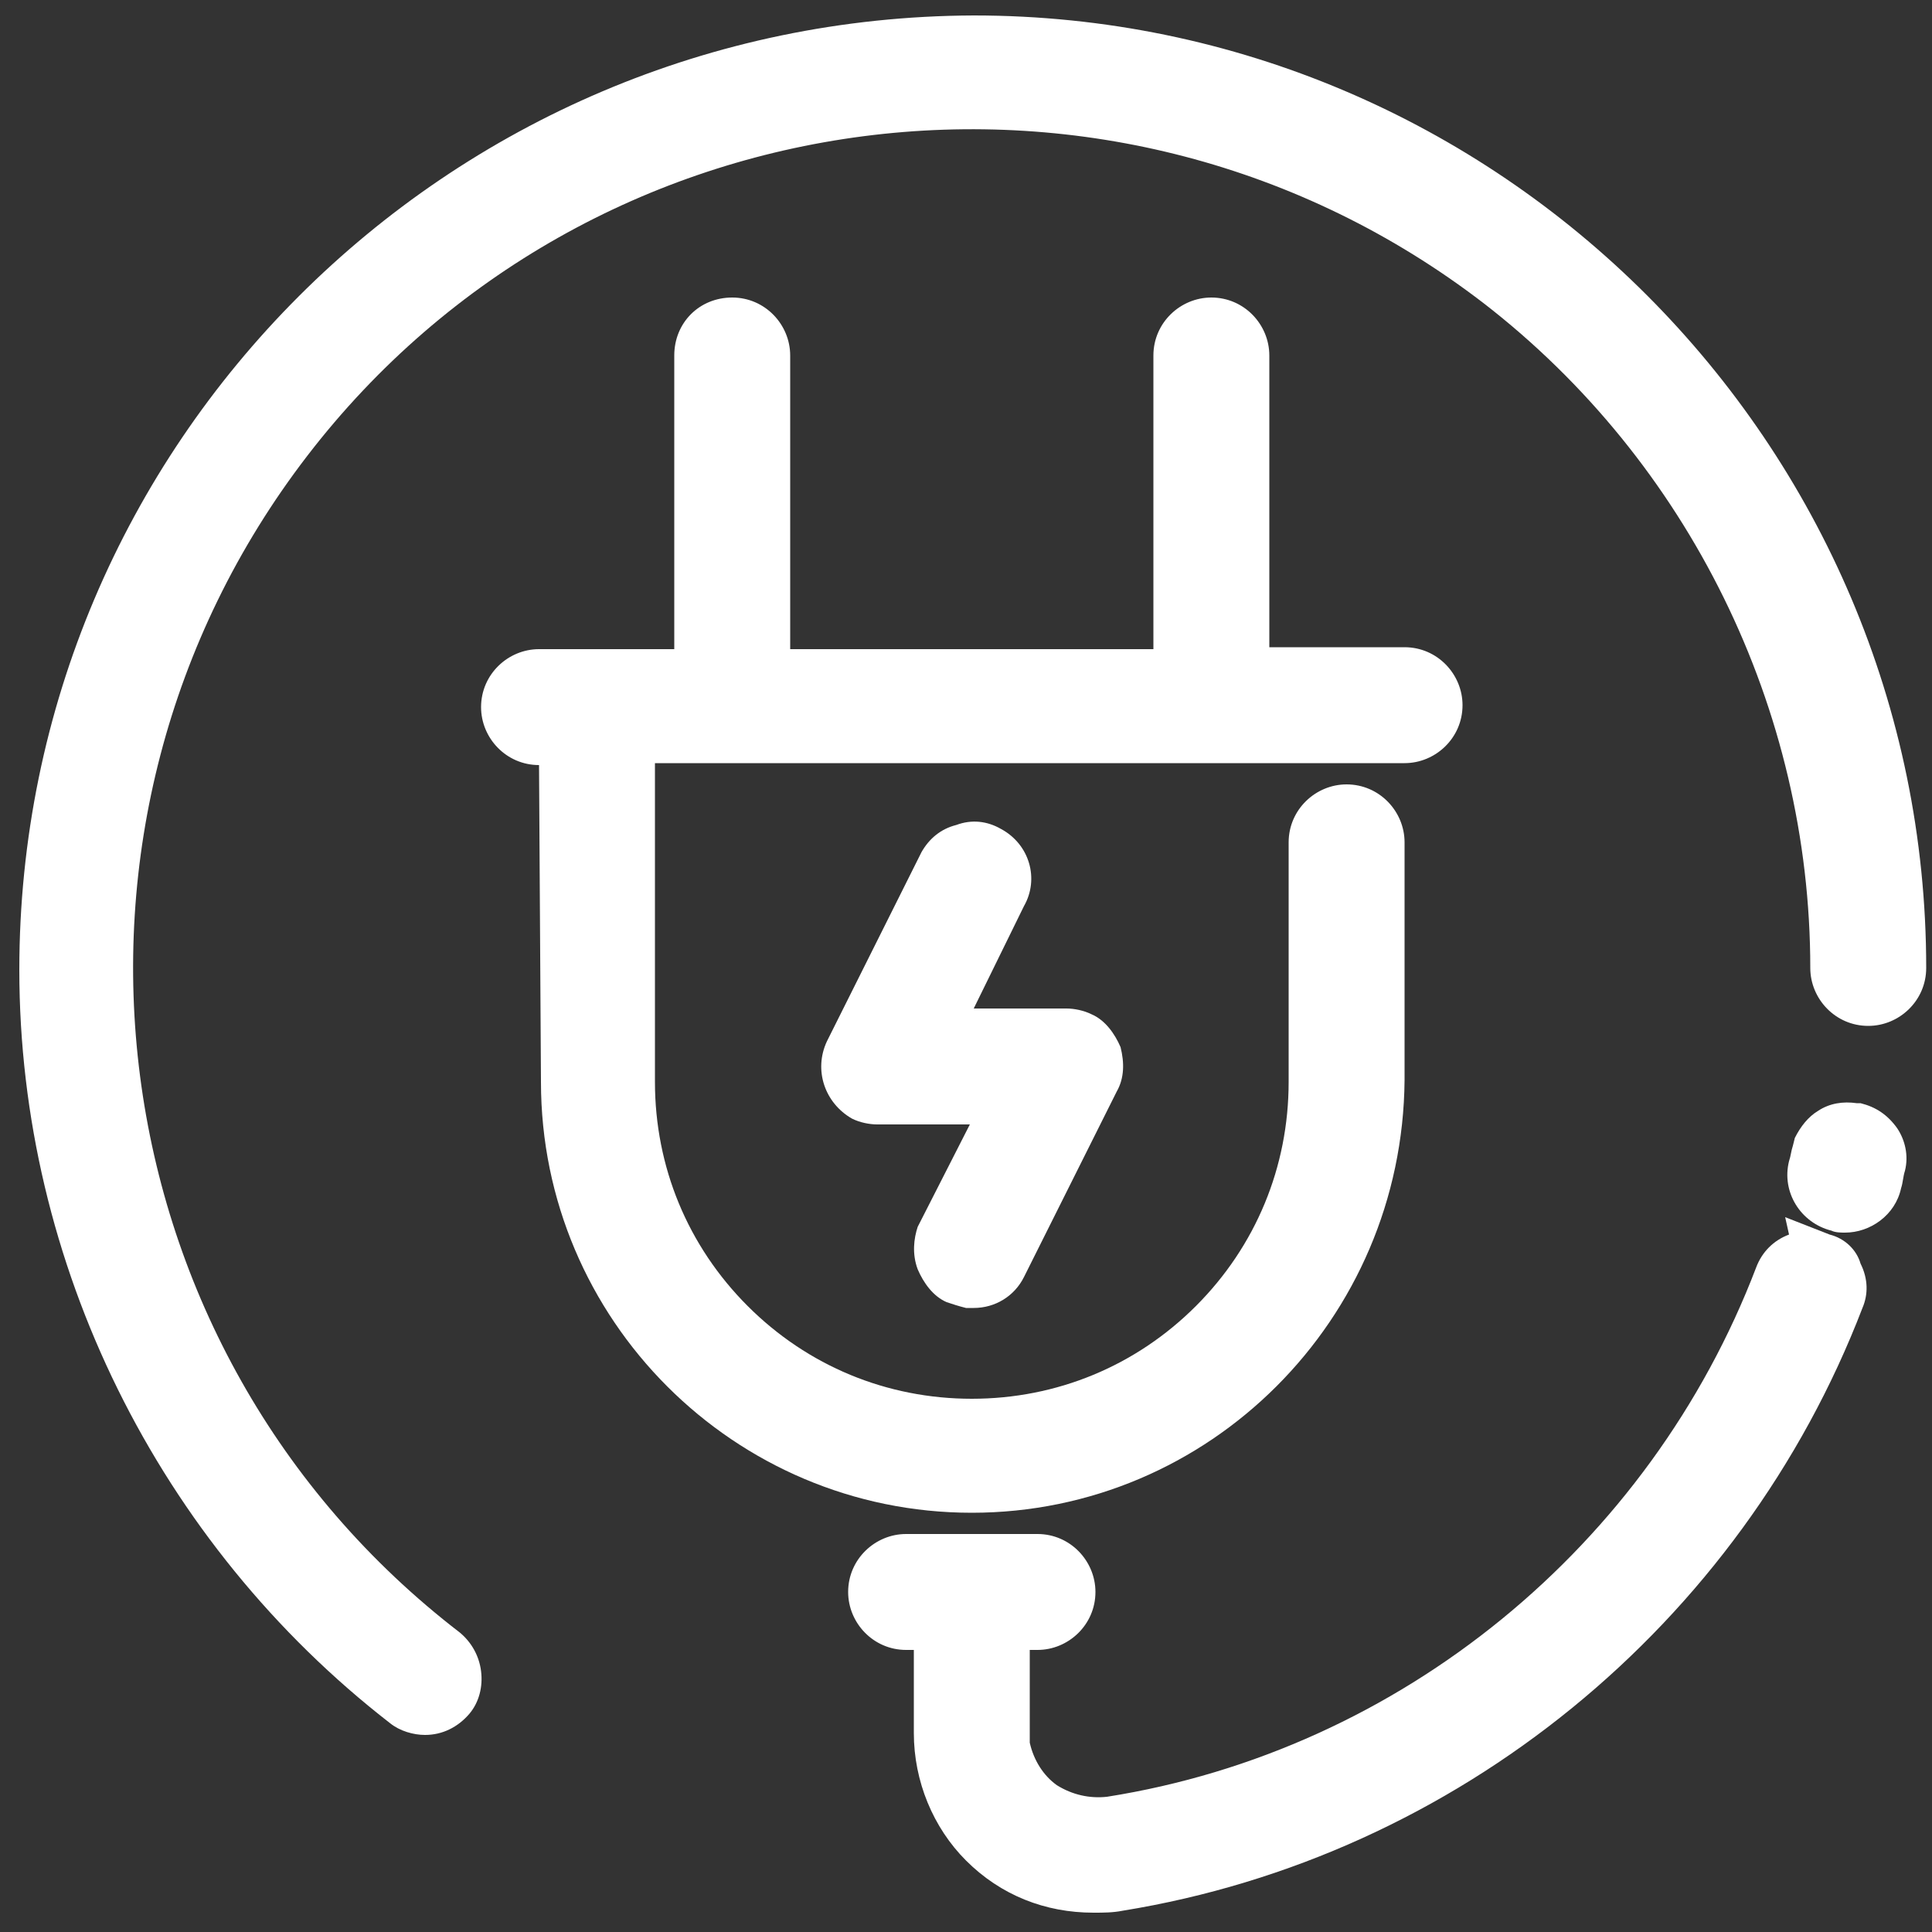
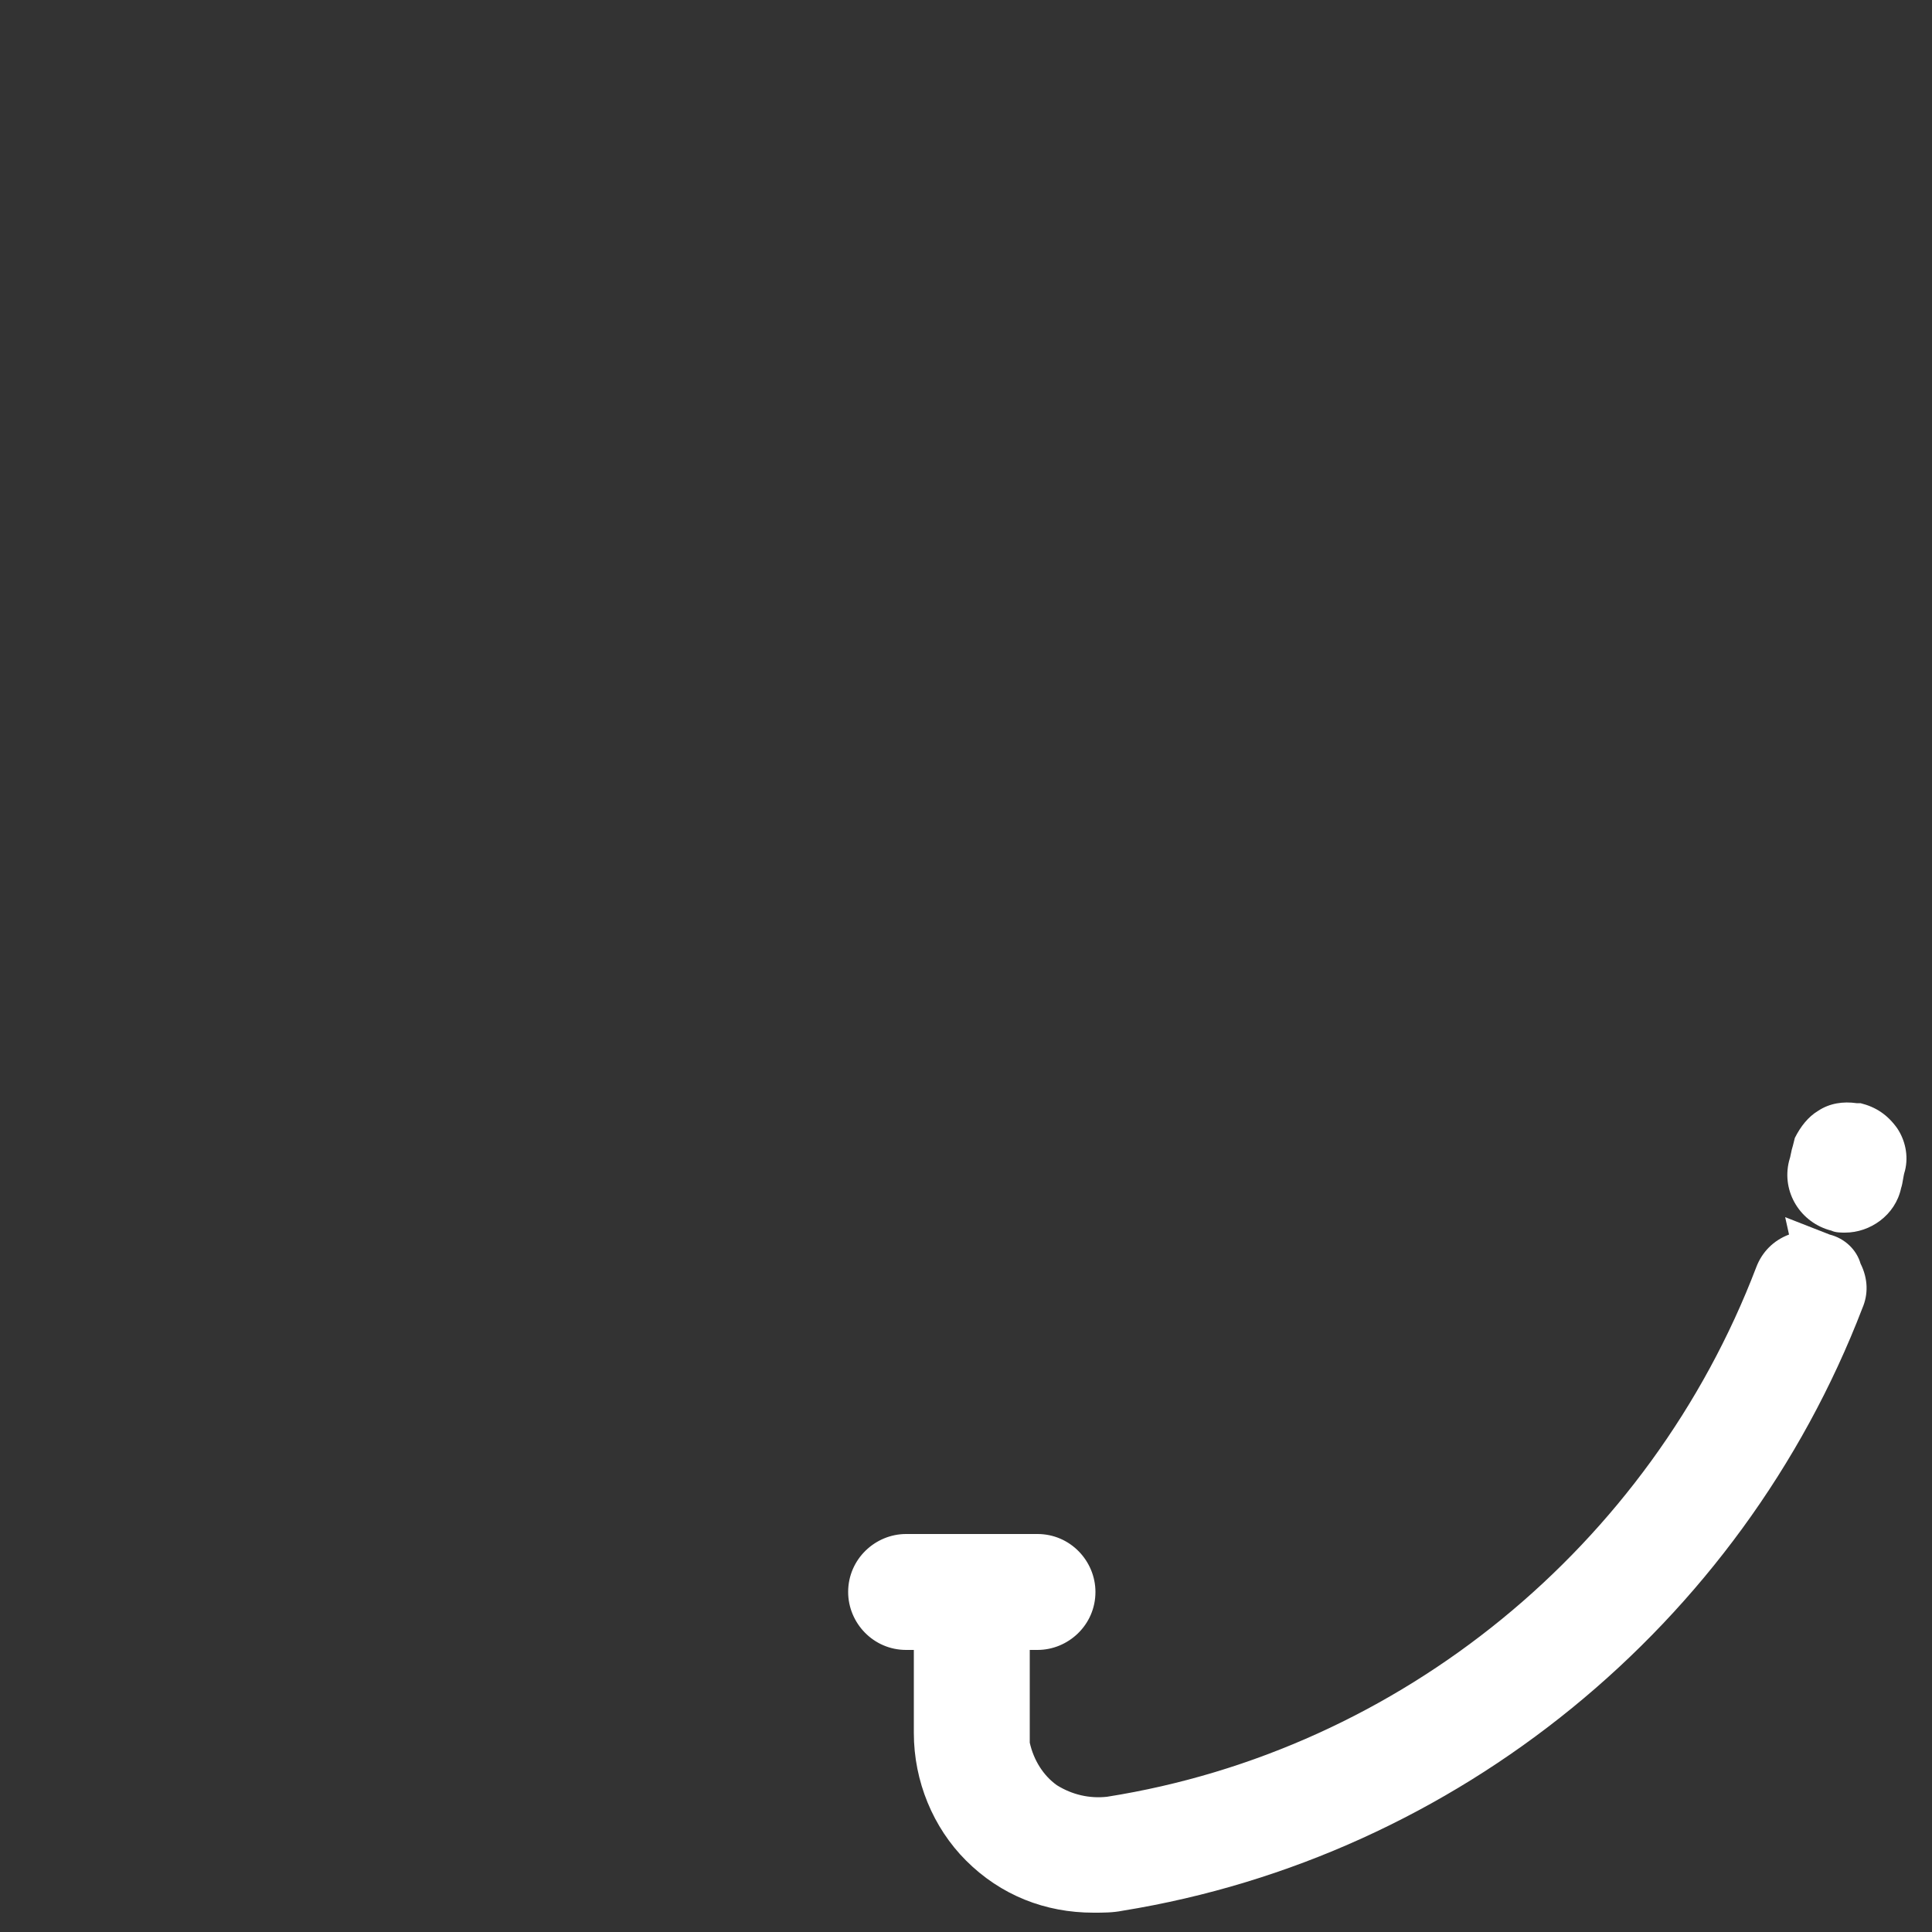
<svg xmlns="http://www.w3.org/2000/svg" id="Layer_1" x="0px" y="0px" viewBox="0 0 100 100" style="enable-background:new 0 0 100 100;" xml:space="preserve">
  <rect x="0" y="0" width="100" height="100" fill="#333333" stroke="none" />
  <style type="text/css">
	.st0{fill:#FFFFFF;}
</style>
  <g>
-     <path class="st0" d="M50.3,78.3c12.3,0,22.3-10,22.4-22.4V43.6c0-1.6-1.3-3-3-3c0,0,0,0,0,0c-1.6,0-3,1.3-3,3V56   c0,4.4-1.7,8.5-4.8,11.6c-3.1,3.1-7.2,4.8-11.6,4.8c0,0,0,0,0,0c-4.4,0-8.5-1.7-11.6-4.8s-4.8-7.2-4.8-11.6V39.5h38.8   c1.6,0,3-1.3,3-3c0-1.6-1.3-3-3-3h-7V18.4c0-1.6-1.3-3-3-3c0,0,0,0,0,0c-1.6,0-3,1.3-3,3v15.2H40.9V18.4c0-1.6-1.3-3-3-3   s-3,1.3-3,3v15.2h-7c-1.6,0-3,1.3-3,3c0,1.6,1.3,3,3,3L28,56C28,68.3,38,78.3,50.3,78.3L50.3,78.3z" />
    <path class="st0" d="M94.7,63.9L92.4,63l0.2,0.9c-0.8,0.3-1.4,0.9-1.7,1.7C85.4,80,72.5,90.6,57.3,93c-0.9,0.1-1.8-0.1-2.6-0.6   c-0.7-0.5-1.2-1.3-1.4-2.2c0-0.2,0-0.4,0-0.5v-4.3h0.4c1.6,0,3-1.3,3-3c0-1.6-1.3-3-3-3h-6.8c-1.6,0-3,1.3-3,3c0,1.6,1.3,3,3,3h0.4   v4.3c0,2.5,1,4.9,2.7,6.6c1.8,1.8,4.1,2.7,6.6,2.7c0,0,0,0,0,0c0.5,0,1,0,1.5-0.1c17.3-2.8,32-14.8,38.3-31.2   c0.3-0.7,0.3-1.5-0.1-2.3C96.1,64.7,95.5,64.1,94.7,63.9z" />
-     <path class="st0" d="M47.5,65.7c0.3,0.7,0.8,1.4,1.5,1.7c0.3,0.1,0.6,0.2,1,0.3l0.4,0c0,0,0,0,0,0c1.1,0,2.1-0.6,2.6-1.6l4.8-9.6   c0.4-0.7,0.4-1.5,0.2-2.3c-0.3-0.7-0.8-1.4-1.5-1.7c-0.4-0.2-0.9-0.3-1.3-0.3h-4.8l2.6-5.3c0.8-1.4,0.3-3.2-1.2-4   c-0.7-0.4-1.5-0.5-2.3-0.2c-0.8,0.2-1.4,0.7-1.8,1.4l-4.9,9.8c-0.7,1.5-0.1,3.2,1.3,4c0.4,0.2,0.9,0.3,1.3,0.3h4.8l-2.7,5.3   C47.3,64.1,47.2,64.9,47.5,65.7z" />
-     <path class="st0" d="M50.4,0.8L50.4,0.8C23.1,0.9,1,23,1,50.2c0,15.2,7.2,29.7,19.2,39c0.5,0.4,1.2,0.6,1.8,0.6   c0.9,0,1.7-0.4,2.3-1.1c0.5-0.6,0.7-1.4,0.6-2.2c-0.1-0.8-0.5-1.5-1.1-2c-19-14.6-22.5-41.9-7.9-60.9c14.6-19,41.9-22.5,60.9-7.9   c10.6,8.2,16.9,21,16.9,34.4c0,1.6,1.3,3,3,3c1.6,0,3-1.3,3-3C99.7,23,77.6,0.8,50.4,0.8z M50.3,2.2L50.3,2.2L50.3,2.2L50.3,2.2z" />
    <path class="st0" d="M96.3,57.1l-0.2,0c-0.7-0.1-1.4,0-2,0.4c-0.5,0.3-0.9,0.8-1.2,1.4l-0.1,0.4c-0.1,0.3-0.1,0.5-0.2,0.8   c-0.4,1.6,0.6,3.2,2.2,3.6c0.2,0.1,0.5,0.1,0.7,0.1c1.3,0,2.6-0.9,2.9-2.3c0.1-0.3,0.1-0.6,0.2-0.9c0.2-0.8,0-1.6-0.4-2.2   C97.7,57.7,97.1,57.3,96.3,57.1z" />
  </g>
</svg>